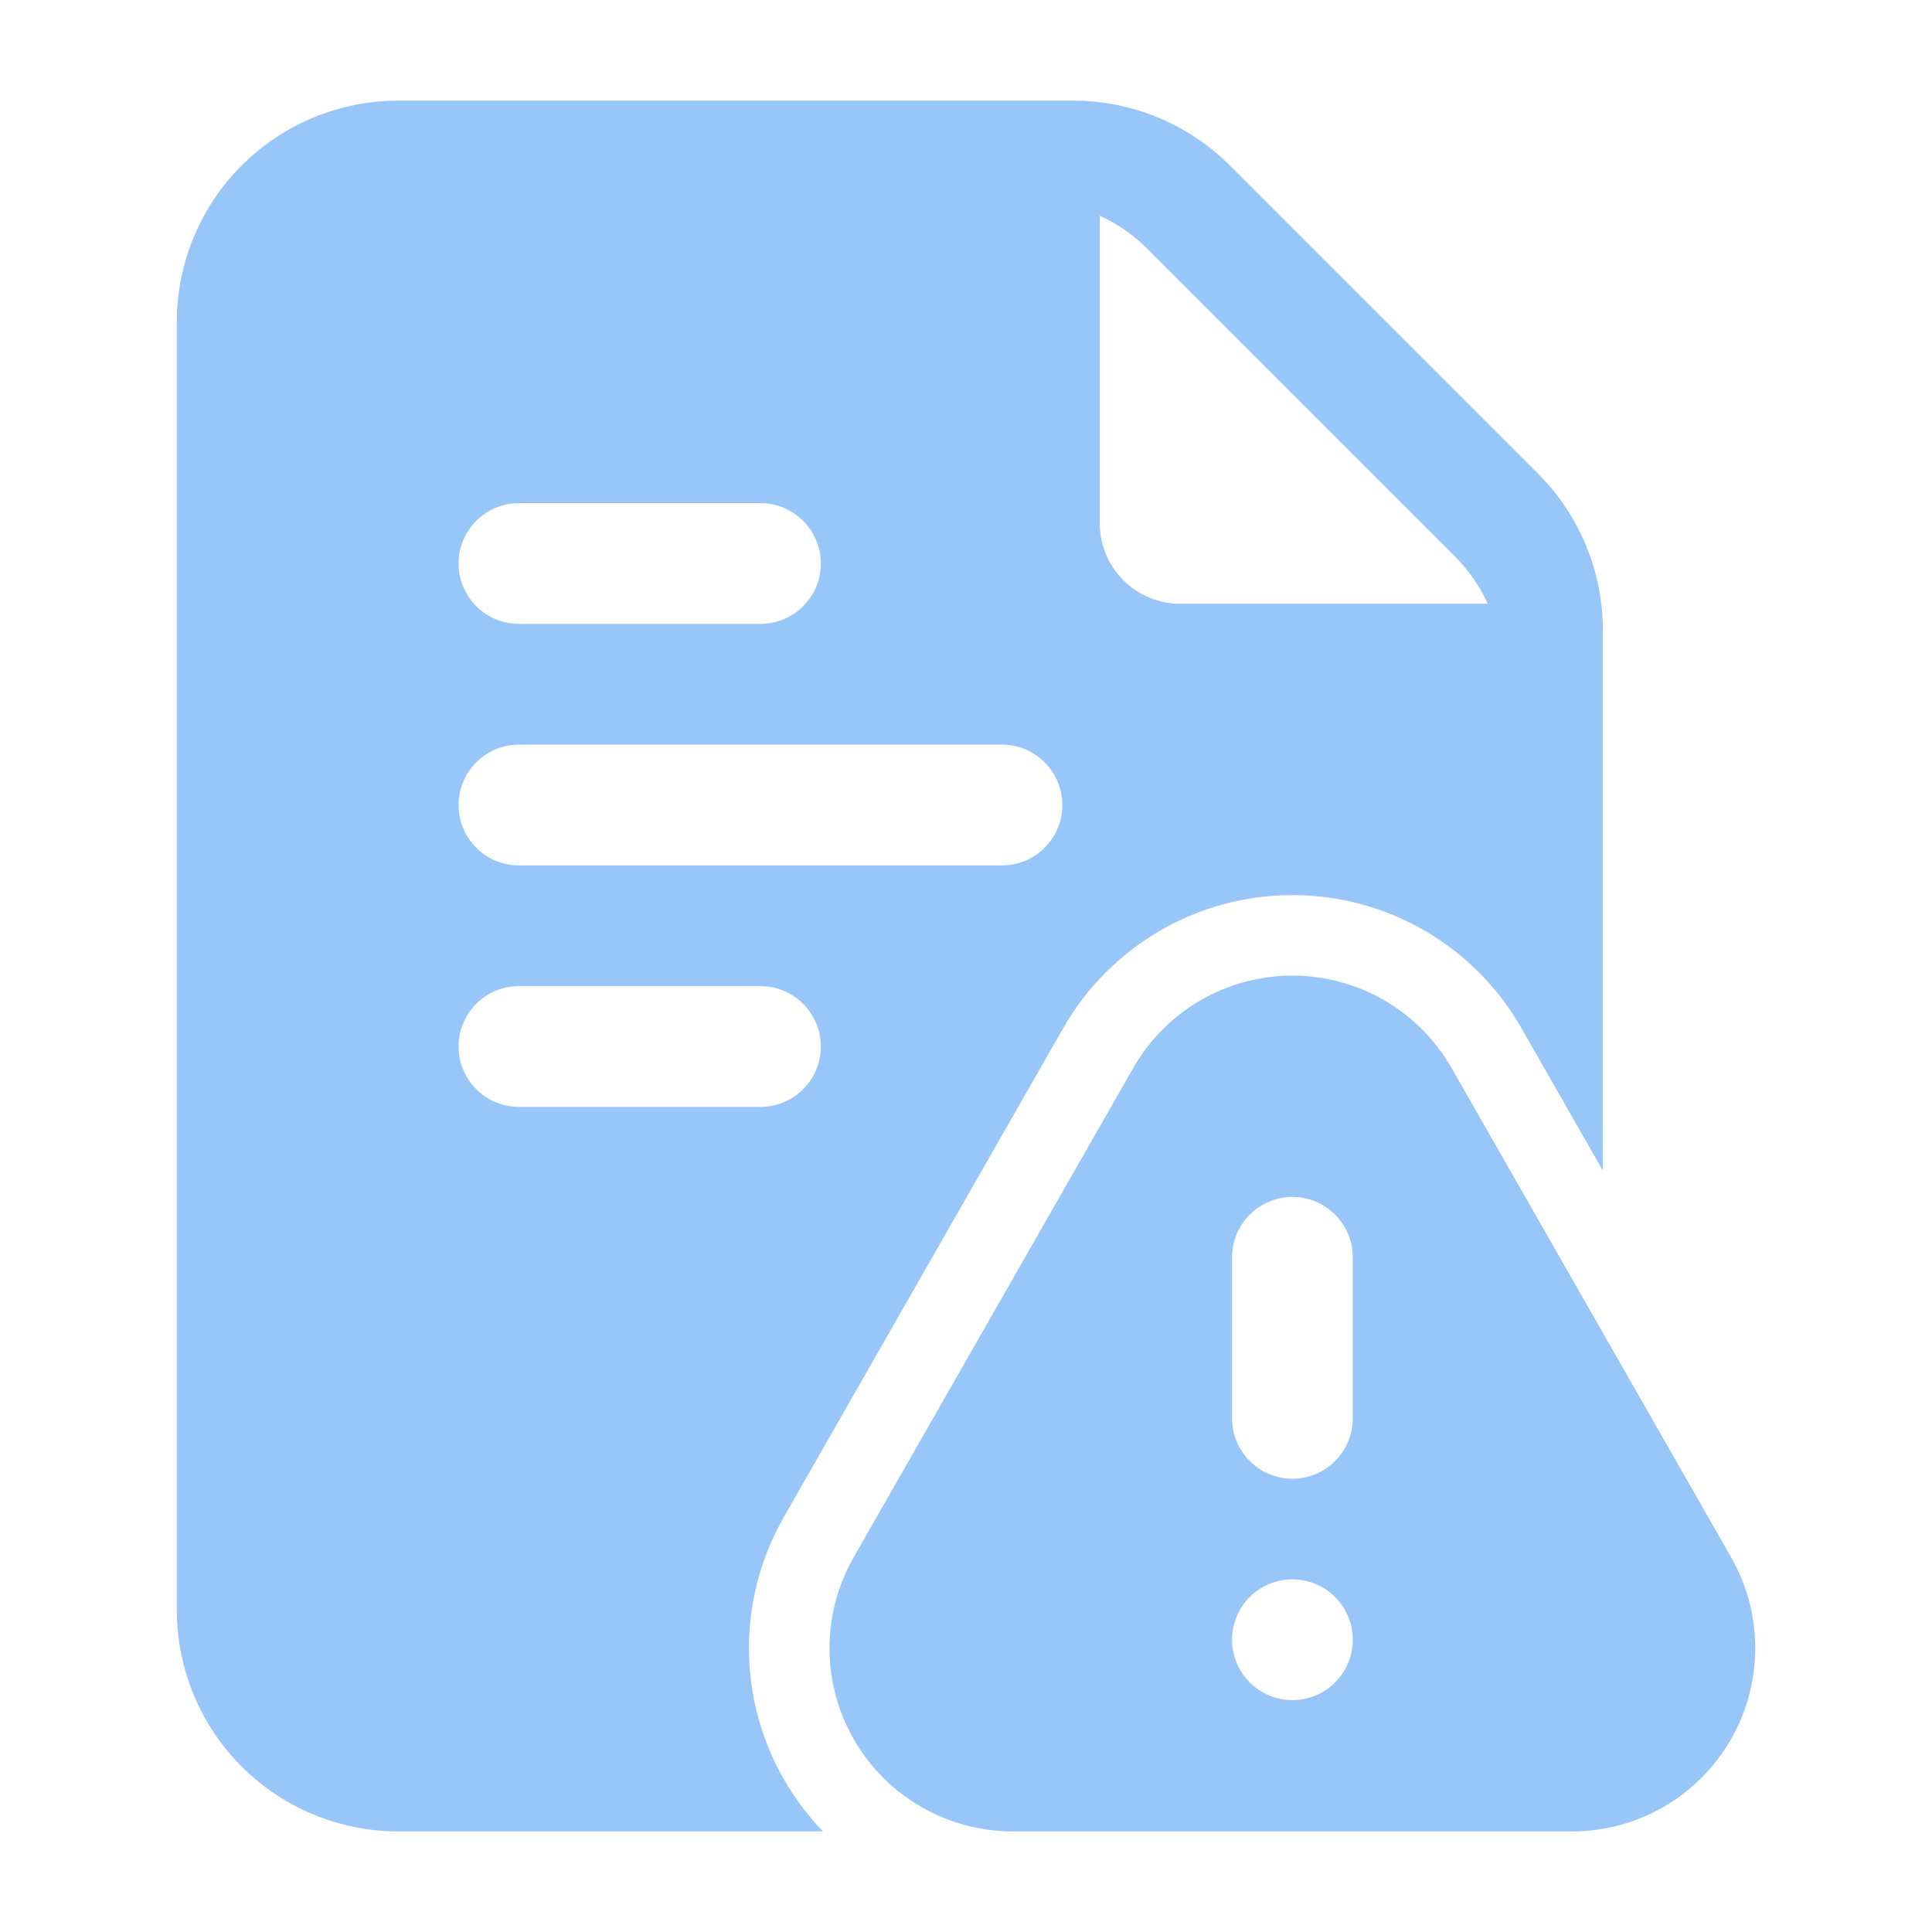
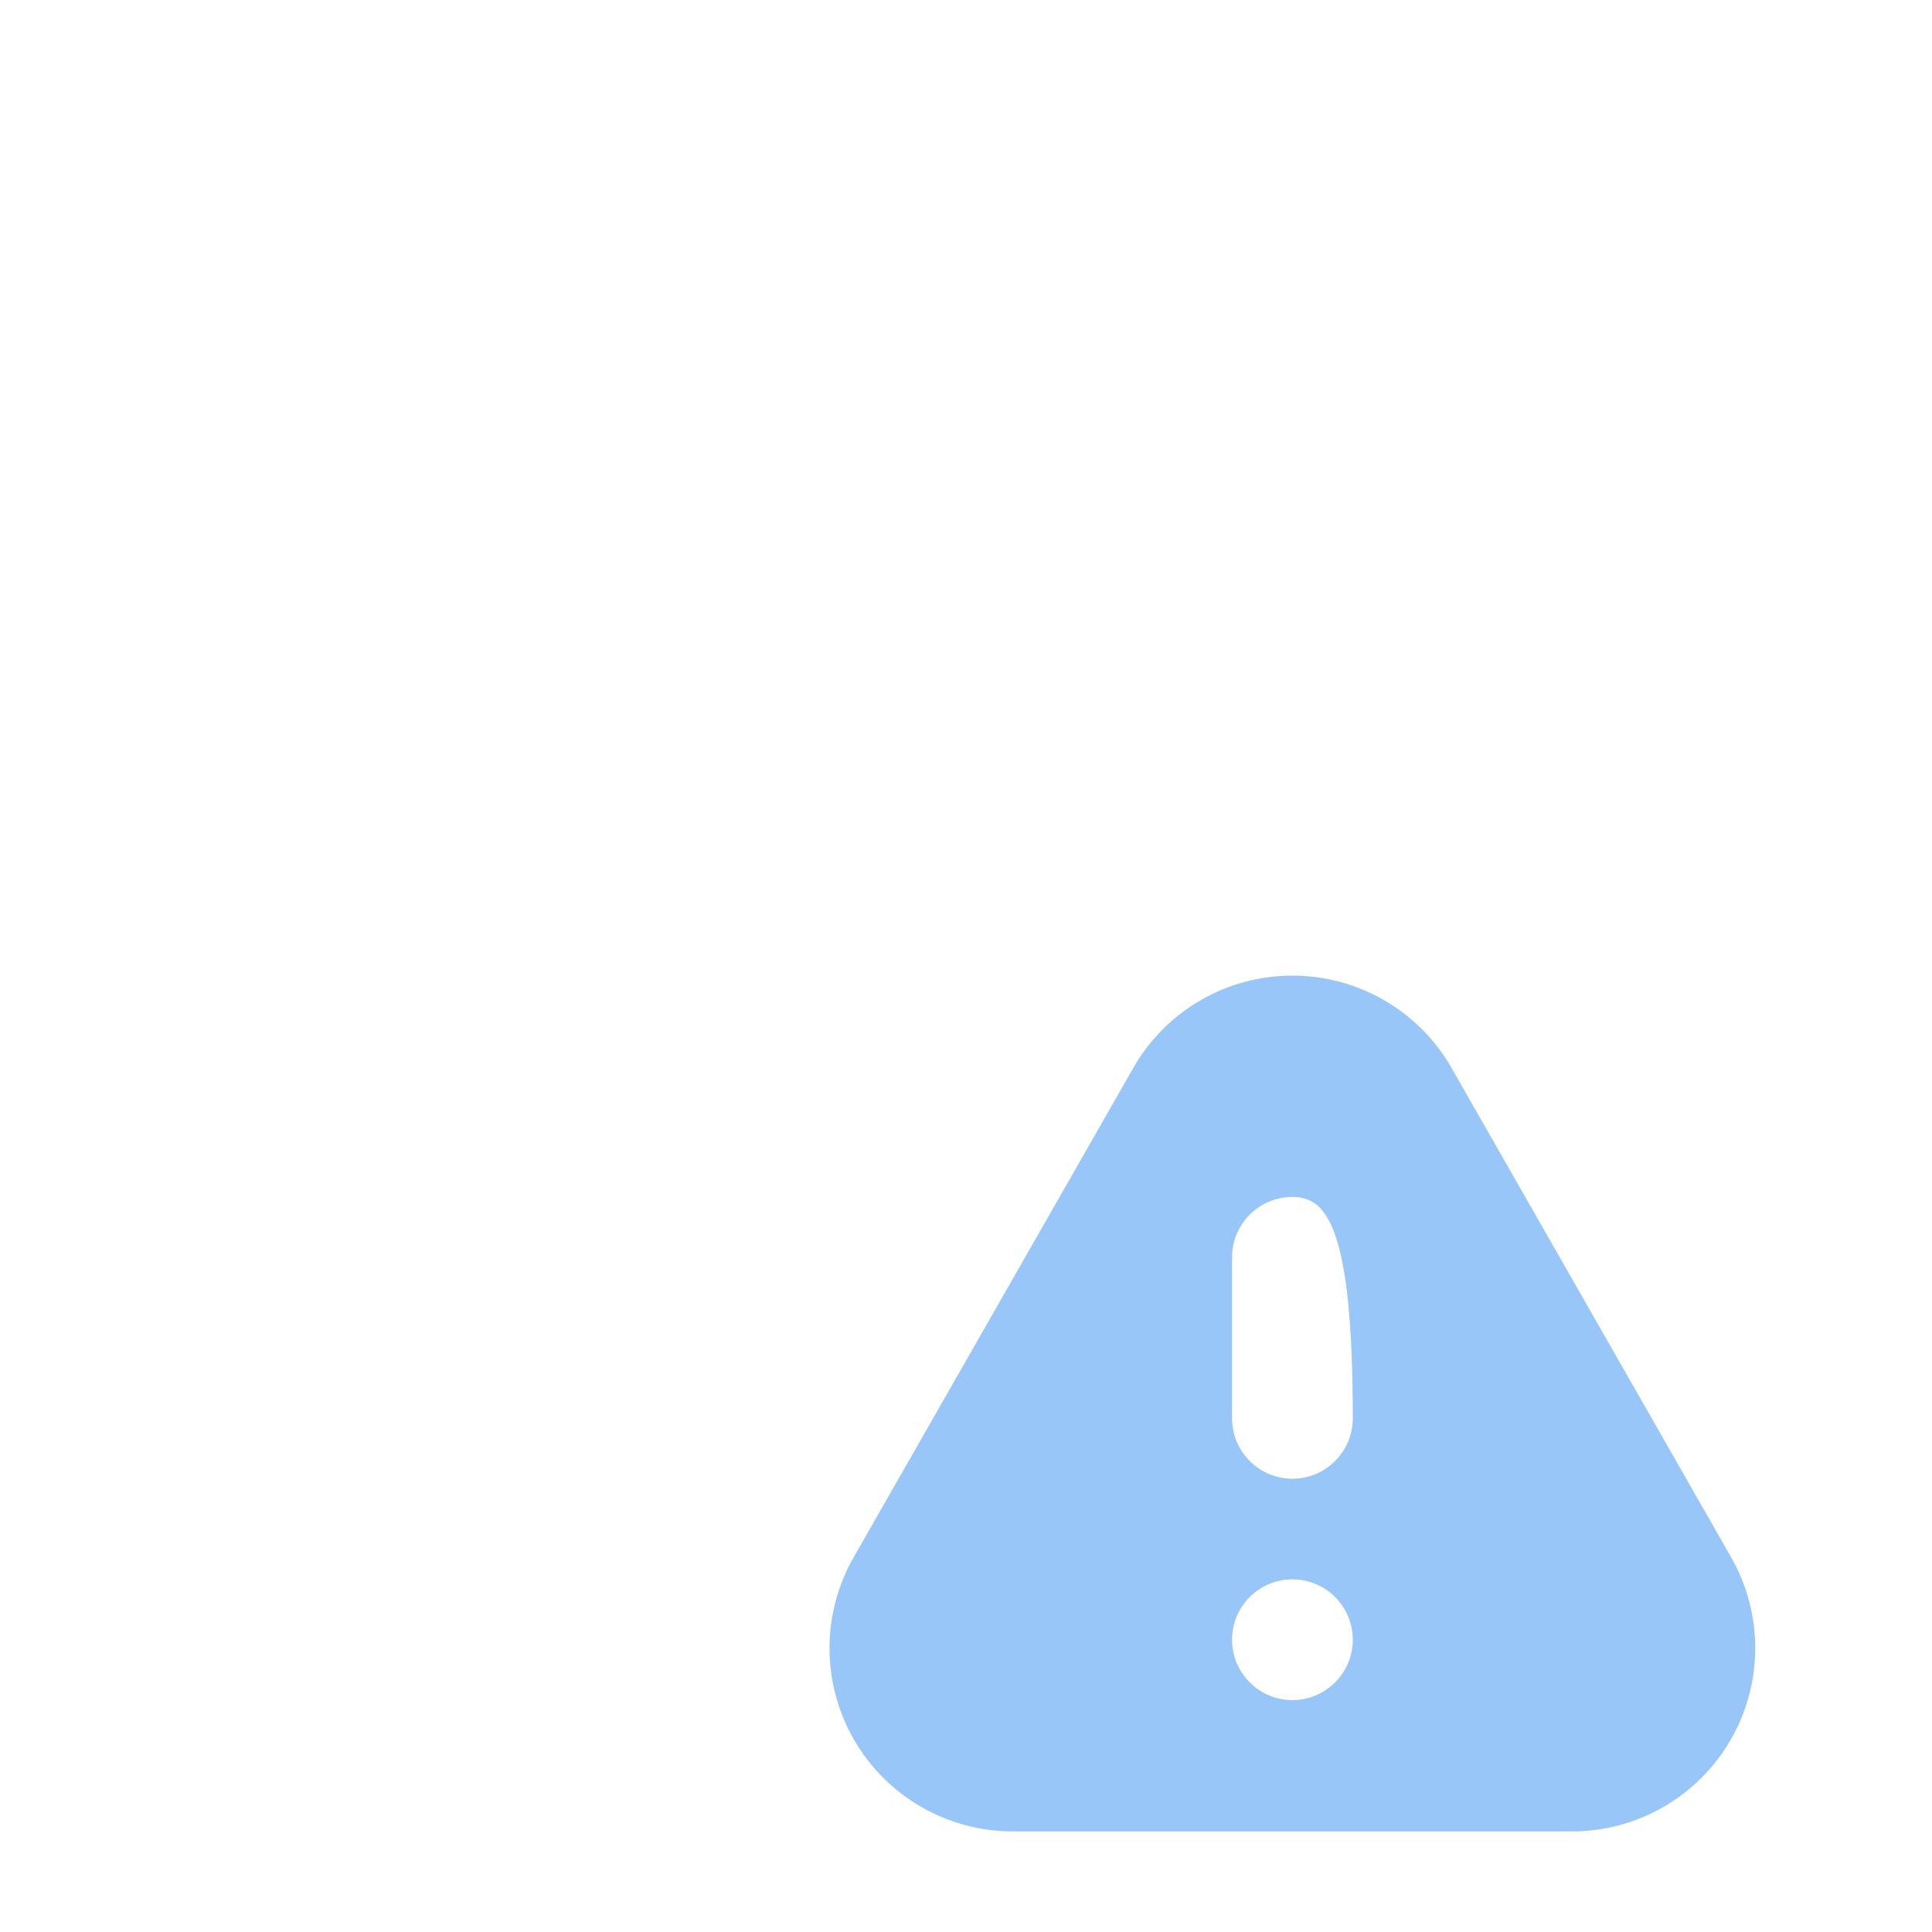
<svg xmlns="http://www.w3.org/2000/svg" width="70" height="70" viewBox="0 0 70 70" fill="none">
-   <path fill-rule="evenodd" clip-rule="evenodd" d="M56.959 66.355H36.694C34.325 66.355 32.138 65.095 30.951 63.047C29.764 61.003 29.755 58.477 30.93 56.423L41.063 38.69C42.244 36.622 44.443 35.348 46.826 35.348C49.206 35.348 51.406 36.622 52.59 38.69L62.722 56.423C63.895 58.477 63.886 61.003 62.699 63.047C61.512 65.095 59.324 66.355 56.959 66.355ZM46.826 57.223C45.619 57.223 44.639 58.203 44.639 59.41C44.639 60.615 45.619 61.598 46.826 61.598C48.034 61.598 49.014 60.615 49.014 59.41C49.014 58.203 48.034 57.223 46.826 57.223ZM44.639 45.556V51.389C44.639 52.594 45.619 53.577 46.826 53.577C48.034 53.577 49.014 52.594 49.014 51.389V45.556C49.014 44.349 48.034 43.368 46.826 43.368C45.619 43.368 44.639 44.349 44.639 45.556Z" fill="#99C6F9" />
-   <path fill-rule="evenodd" clip-rule="evenodd" d="M29.818 66.355H14.427C12.301 66.355 10.262 65.509 8.757 64.007C7.252 62.502 6.406 60.46 6.406 58.334V11.667C6.406 9.541 7.252 7.499 8.757 5.994C10.262 4.492 12.301 3.646 14.427 3.646H38.889C41.015 3.646 43.054 4.492 44.559 5.994L55.727 17.162C57.229 18.667 58.075 20.706 58.075 22.832V42.415L55.12 37.244C53.42 34.266 50.252 32.431 46.825 32.431C43.395 32.431 40.231 34.266 38.528 37.244L28.395 54.977C26.706 57.934 26.718 61.566 28.427 64.511C28.821 65.188 29.288 65.806 29.818 66.355ZM39.846 7.817V18.959C39.846 19.732 40.152 20.476 40.7 21.021C41.246 21.569 41.99 21.876 42.763 21.876H53.904C53.618 21.246 53.219 20.665 52.72 20.166L41.555 9.001C41.056 8.503 40.476 8.103 39.846 7.817ZM18.802 31.355H36.302C37.51 31.355 38.49 30.375 38.49 29.167C38.49 27.96 37.51 26.98 36.302 26.98H18.802C17.595 26.98 16.615 27.96 16.615 29.167C16.615 30.375 17.595 31.355 18.802 31.355ZM18.802 40.105H27.552C28.76 40.105 29.74 39.125 29.74 37.917C29.74 36.71 28.76 35.73 27.552 35.73H18.802C17.595 35.73 16.615 36.71 16.615 37.917C16.615 39.125 17.595 40.105 18.802 40.105ZM18.802 22.605H27.552C28.76 22.605 29.74 21.625 29.74 20.417C29.74 19.21 28.76 18.23 27.552 18.23H18.802C17.595 18.23 16.615 19.21 16.615 20.417C16.615 21.625 17.595 22.605 18.802 22.605Z" fill="#99C6F9" />
+   <path fill-rule="evenodd" clip-rule="evenodd" d="M56.959 66.355H36.694C34.325 66.355 32.138 65.095 30.951 63.047C29.764 61.003 29.755 58.477 30.93 56.423L41.063 38.69C42.244 36.622 44.443 35.348 46.826 35.348C49.206 35.348 51.406 36.622 52.59 38.69L62.722 56.423C63.895 58.477 63.886 61.003 62.699 63.047C61.512 65.095 59.324 66.355 56.959 66.355ZM46.826 57.223C45.619 57.223 44.639 58.203 44.639 59.41C44.639 60.615 45.619 61.598 46.826 61.598C48.034 61.598 49.014 60.615 49.014 59.41C49.014 58.203 48.034 57.223 46.826 57.223ZM44.639 45.556V51.389C44.639 52.594 45.619 53.577 46.826 53.577C48.034 53.577 49.014 52.594 49.014 51.389C49.014 44.349 48.034 43.368 46.826 43.368C45.619 43.368 44.639 44.349 44.639 45.556Z" fill="#99C6F9" />
</svg>